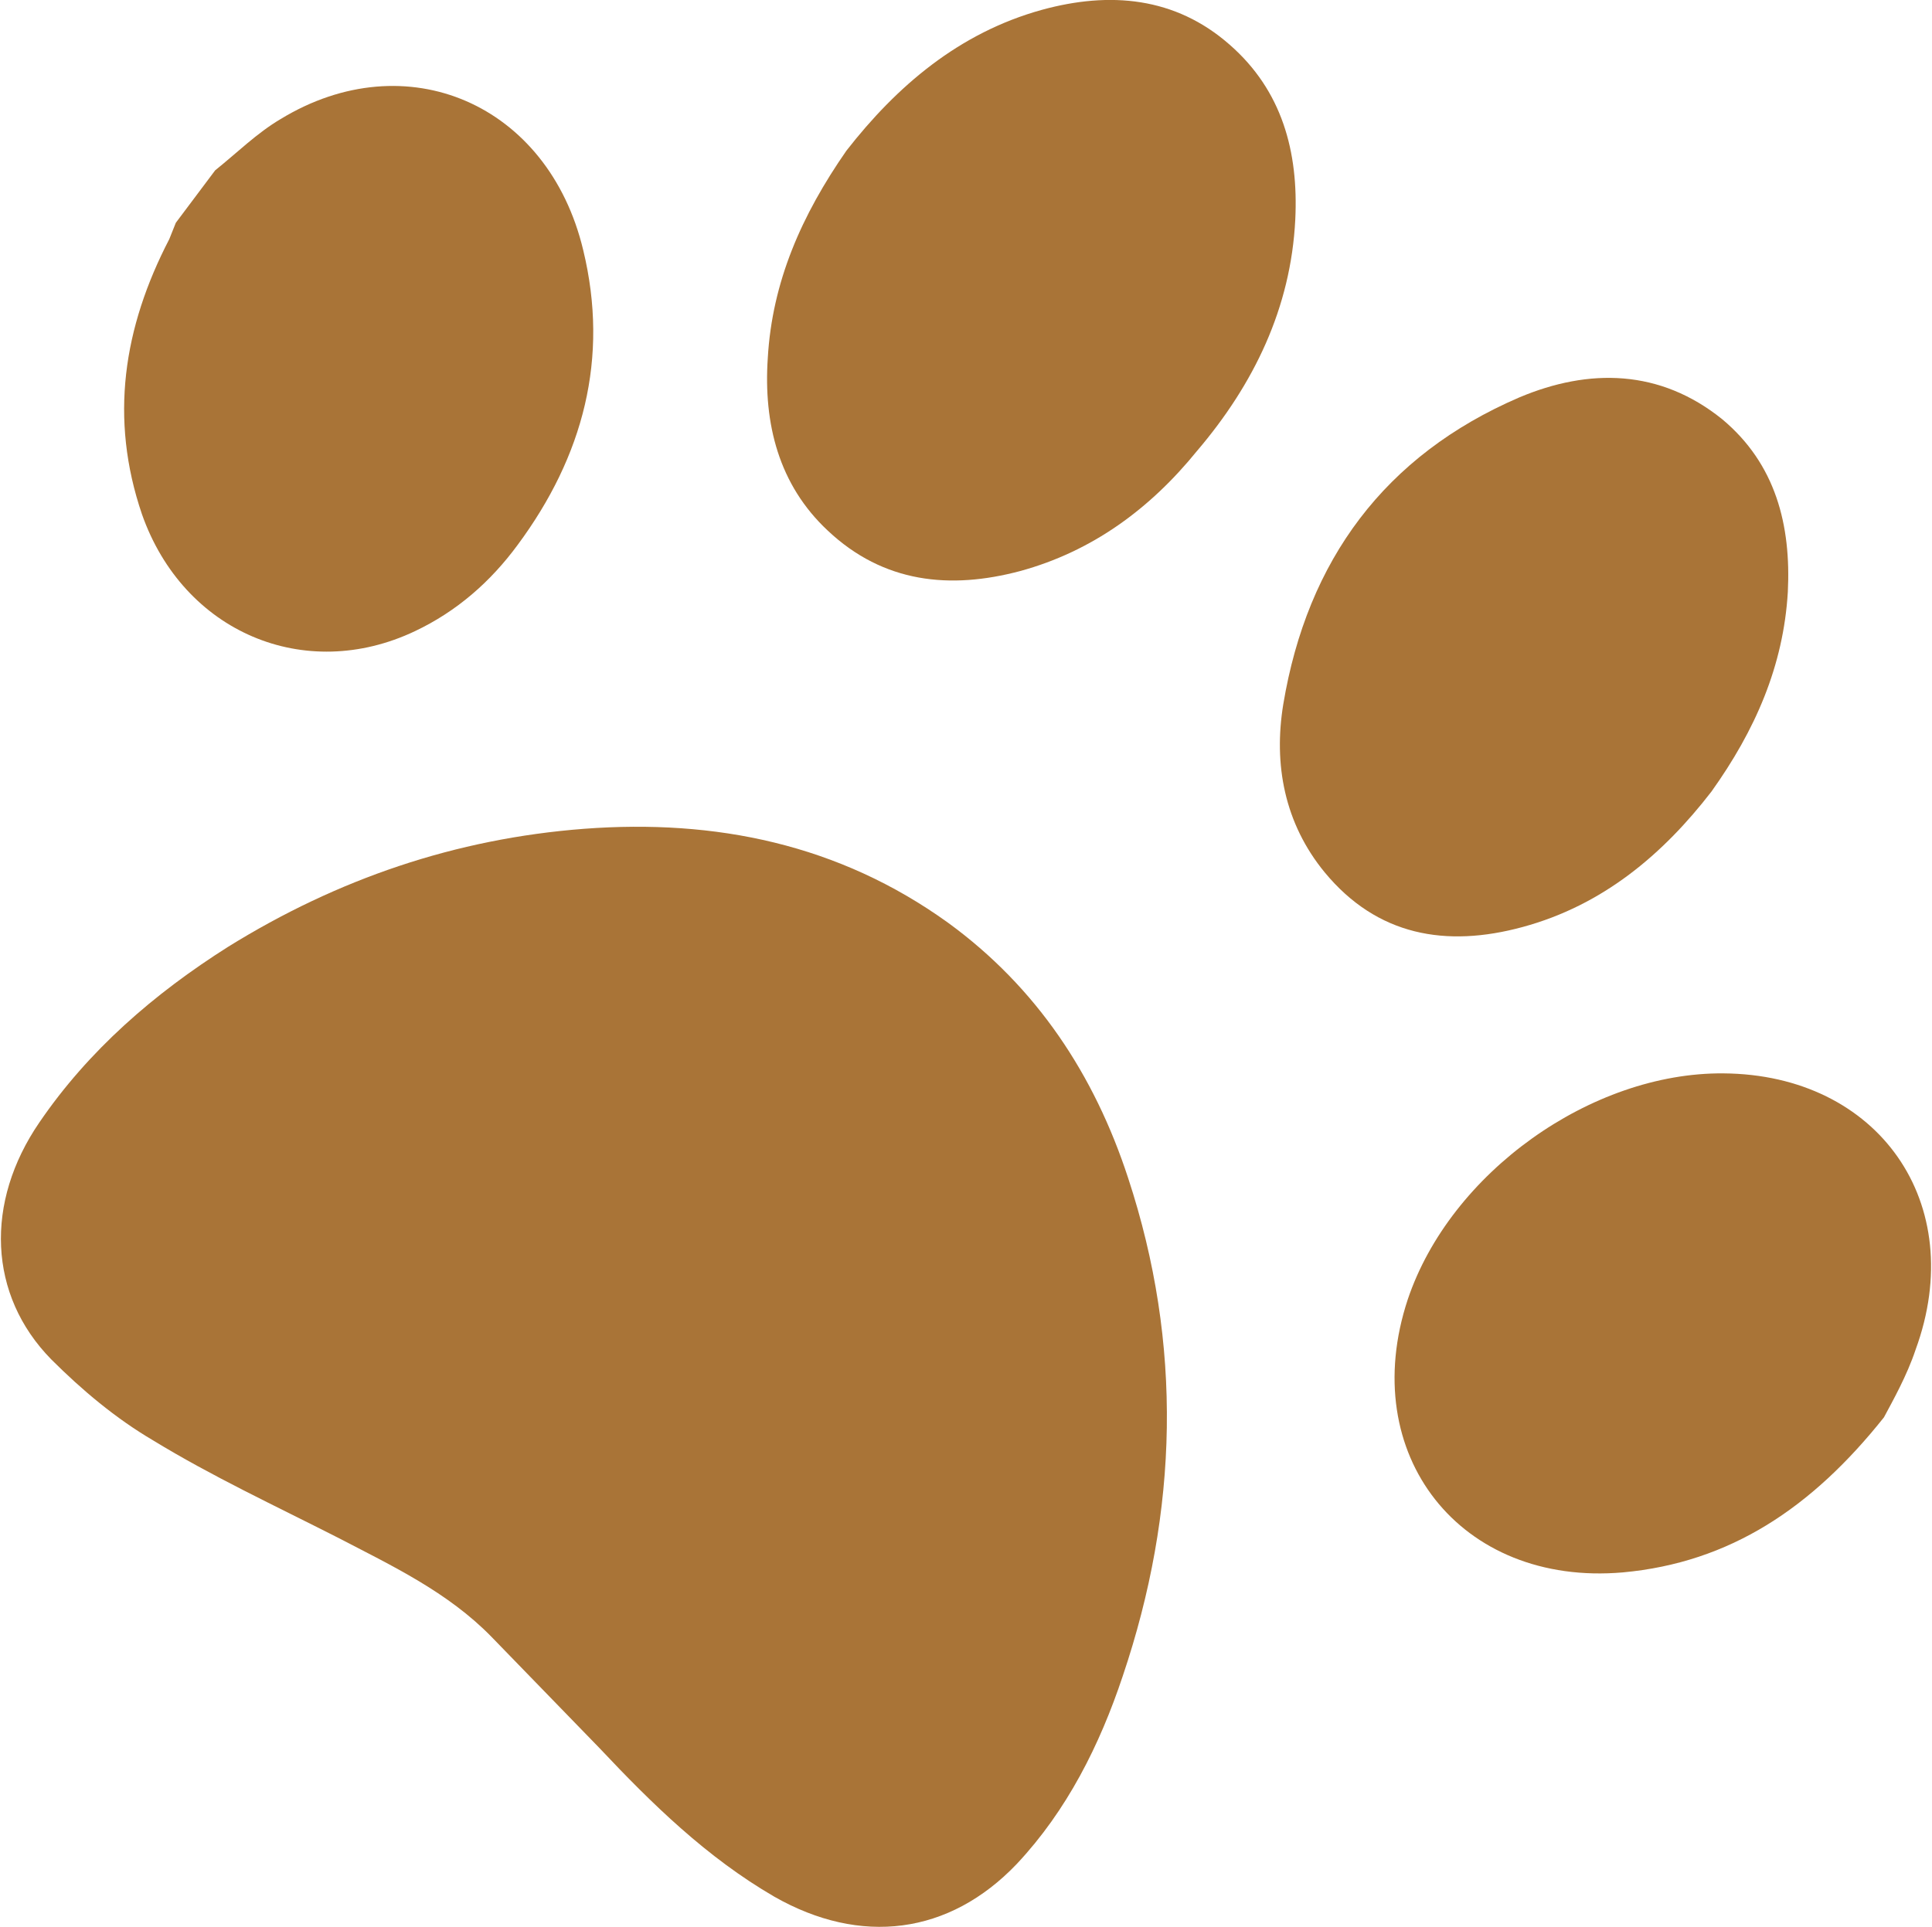
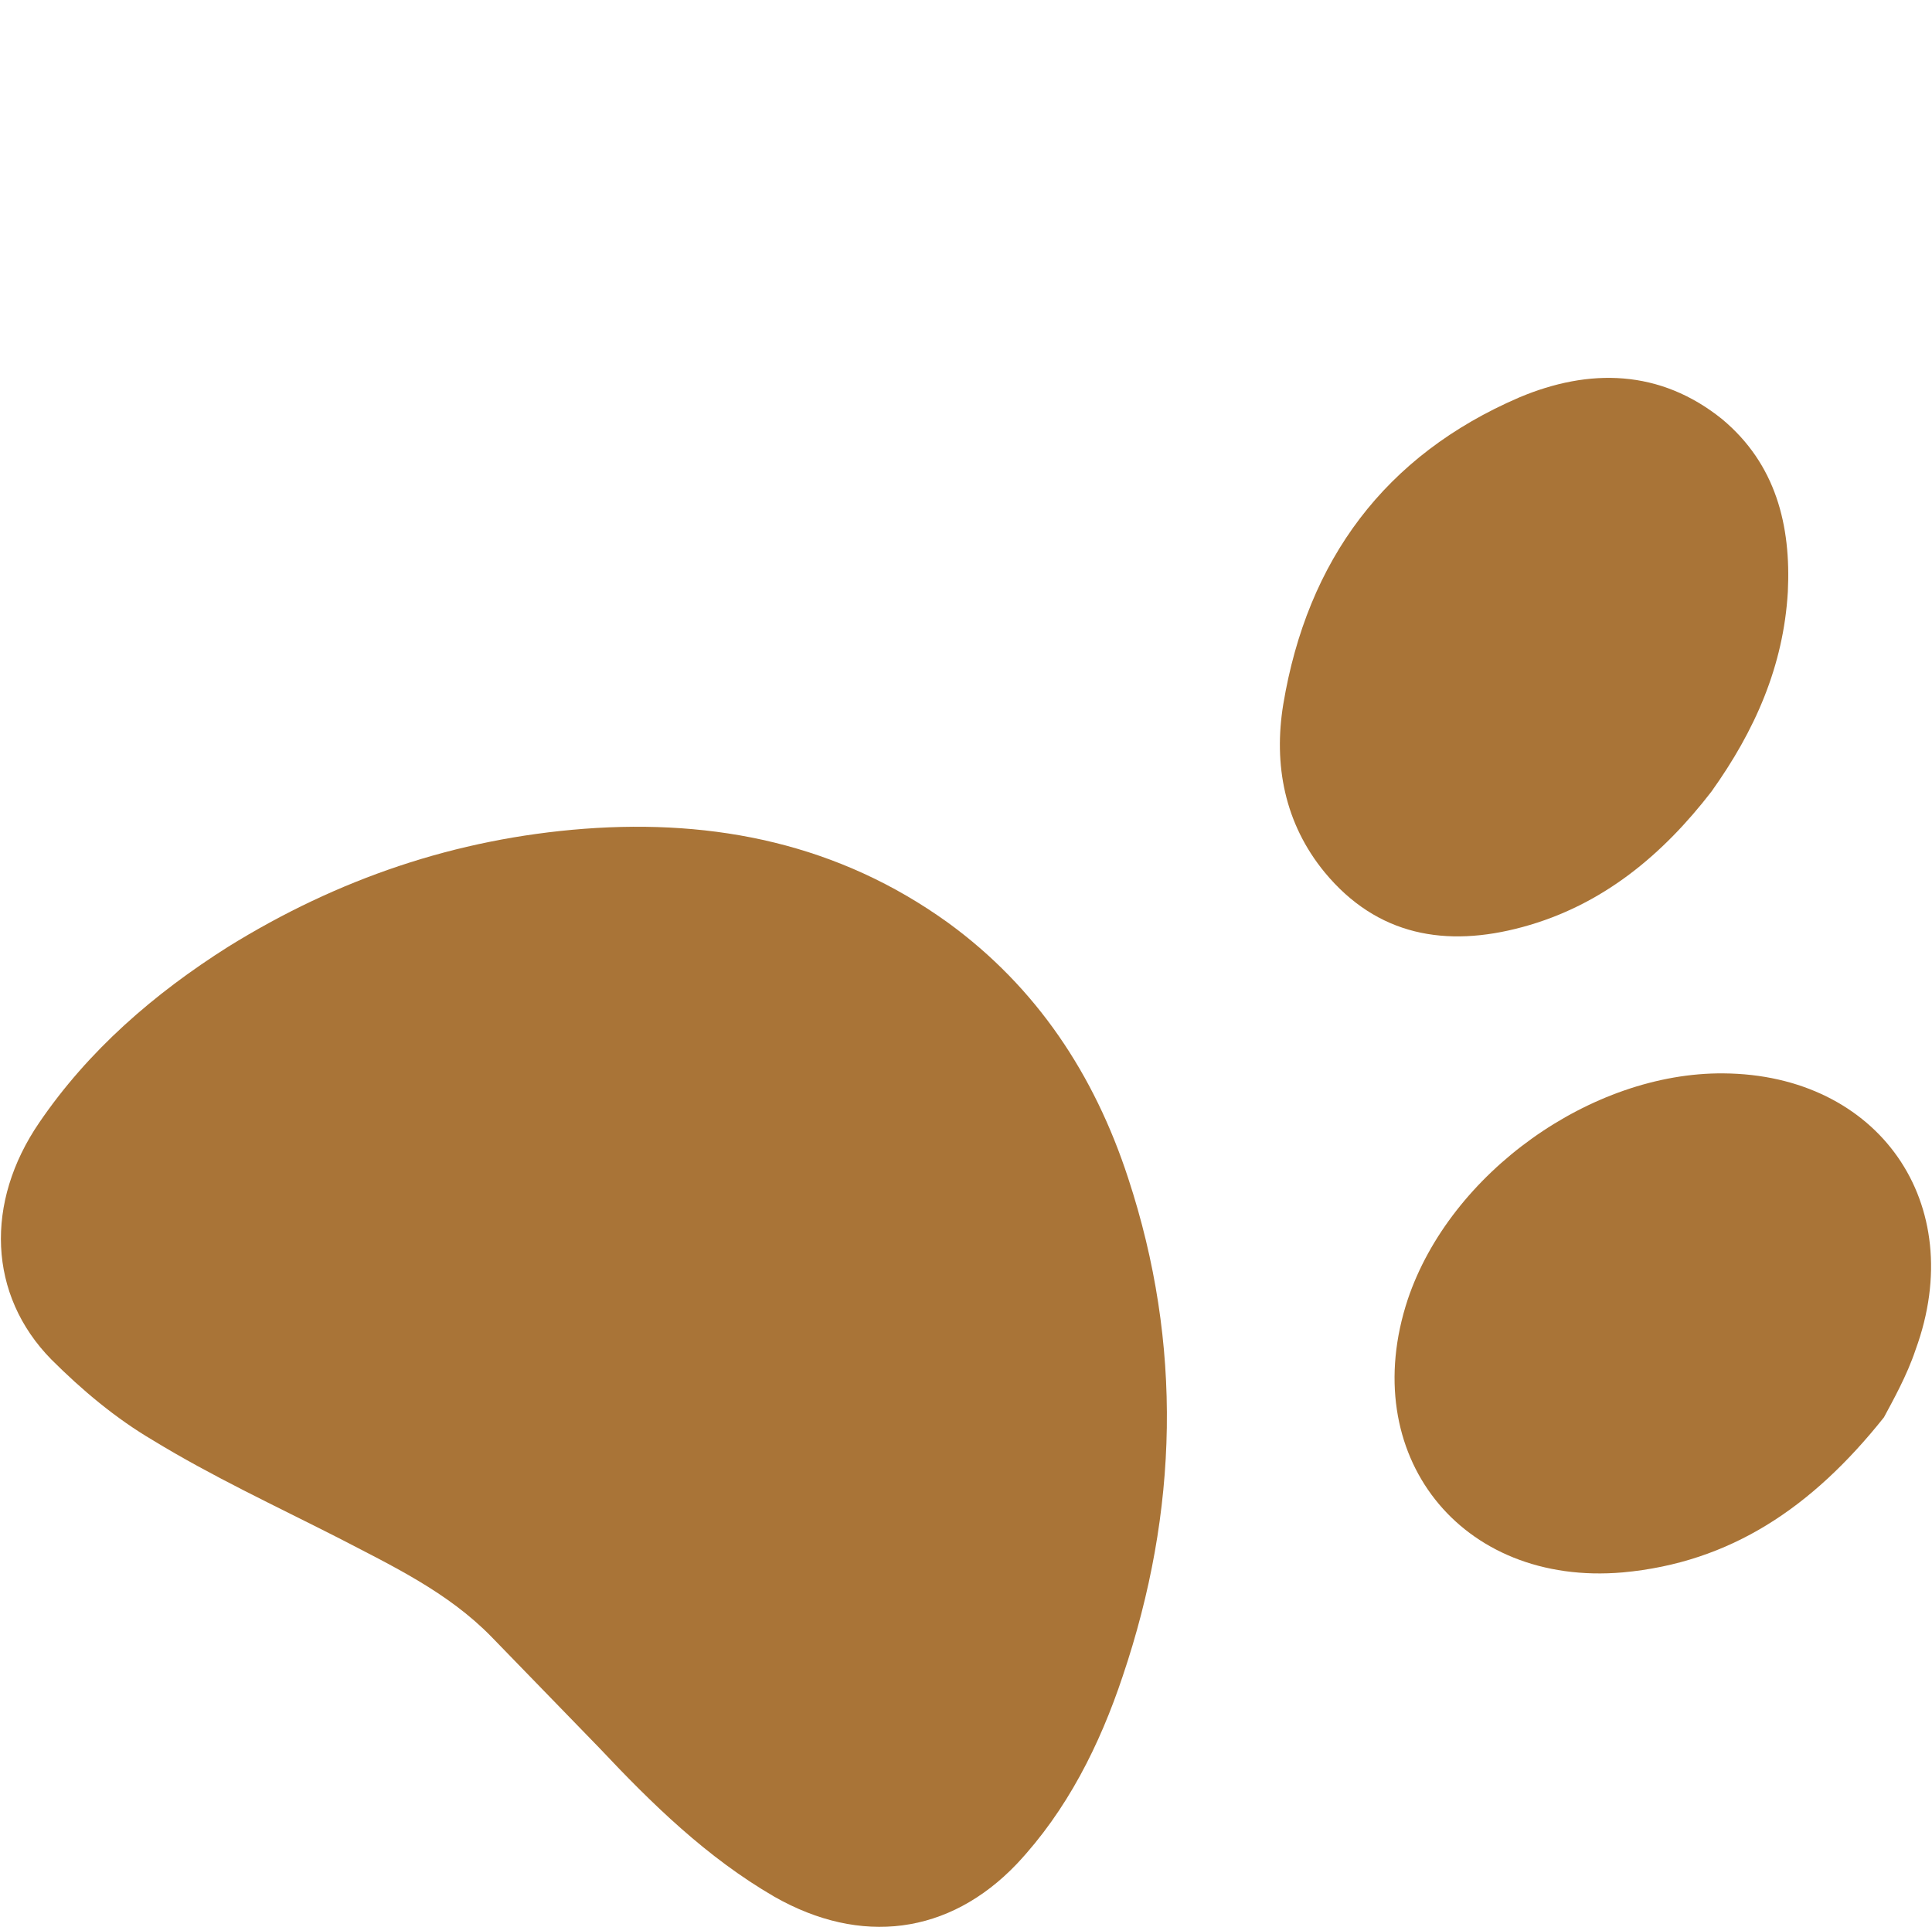
<svg xmlns="http://www.w3.org/2000/svg" version="1.1" id="圖層_1" x="0px" y="0px" viewBox="0 0 17.69 17.65" style="enable-background:new 0 0 17.69 17.65;" xml:space="preserve">
  <style type="text/css">
	.st0{fill:#A97437;}
</style>
  <g>
    <g>
      <g>
-         <path class="st0" d="M1.97,1.56c0.2-0.16,0.38-0.34,0.6-0.47c1.15-0.7,2.45-0.14,2.77,1.2c0.24,0.99,0,1.89-0.6,2.7     C4.49,5.33,4.18,5.6,3.8,5.78c-1.01,0.48-2.12,0.01-2.5-1.07C1,3.83,1.13,3,1.55,2.19c0.02-0.05,0.04-0.1,0.06-0.15     C1.73,1.88,1.85,1.72,1.97,1.56z" />
        <path class="st0" d="M8.68,8.45c0.81,0.59,1.34,1.39,1.65,2.34c0.5,1.52,0.46,3.05-0.05,4.56c-0.21,0.63-0.51,1.23-0.97,1.72     c-0.62,0.65-1.43,0.75-2.22,0.3c-0.62-0.36-1.12-0.85-1.6-1.36c-0.33-0.34-0.66-0.68-0.99-1.02c-0.4-0.41-0.91-0.65-1.41-0.91     c-0.57-0.29-1.15-0.56-1.69-0.89c-0.34-0.2-0.65-0.46-0.93-0.74c-0.58-0.59-0.61-1.44-0.11-2.17C0.81,9.62,1.41,9.1,2.09,8.67     c1-0.62,2.08-0.99,3.26-1.08C6.55,7.5,7.68,7.73,8.68,8.45z" />
-         <path class="st0" d="M7.75,1.38C8.21,0.79,8.78,0.3,9.54,0.09c0.62-0.17,1.22-0.12,1.72,0.32c0.48,0.42,0.63,0.98,0.6,1.6     c-0.04,0.81-0.38,1.51-0.9,2.12C10.53,4.66,10,5.05,9.34,5.23C8.7,5.4,8.09,5.34,7.58,4.86C7.13,4.44,6.99,3.88,7.03,3.28     C7.07,2.58,7.34,1.97,7.75,1.38z" />
        <path class="st0" d="M15.67,7.25c-0.44,0.57-0.99,1.04-1.73,1.24c-0.7,0.19-1.33,0.08-1.81-0.5c-0.37-0.45-0.47-0.99-0.38-1.54     c0.22-1.32,0.93-2.28,2.16-2.81c0.64-0.27,1.29-0.26,1.86,0.2c0.49,0.41,0.63,0.97,0.6,1.58C16.33,6.1,16.07,6.69,15.67,7.25z" />
        <path class="st0" d="M17.25,12.98c-0.66,0.83-1.41,1.33-2.39,1.42c-1.49,0.13-2.44-1.08-1.97-2.5c0.39-1.16,1.68-2.08,2.89-2.07     c1.42,0.01,2.25,1.19,1.76,2.53C17.46,12.6,17.33,12.83,17.25,12.98z" />
      </g>
    </g>
  </g>
</svg>